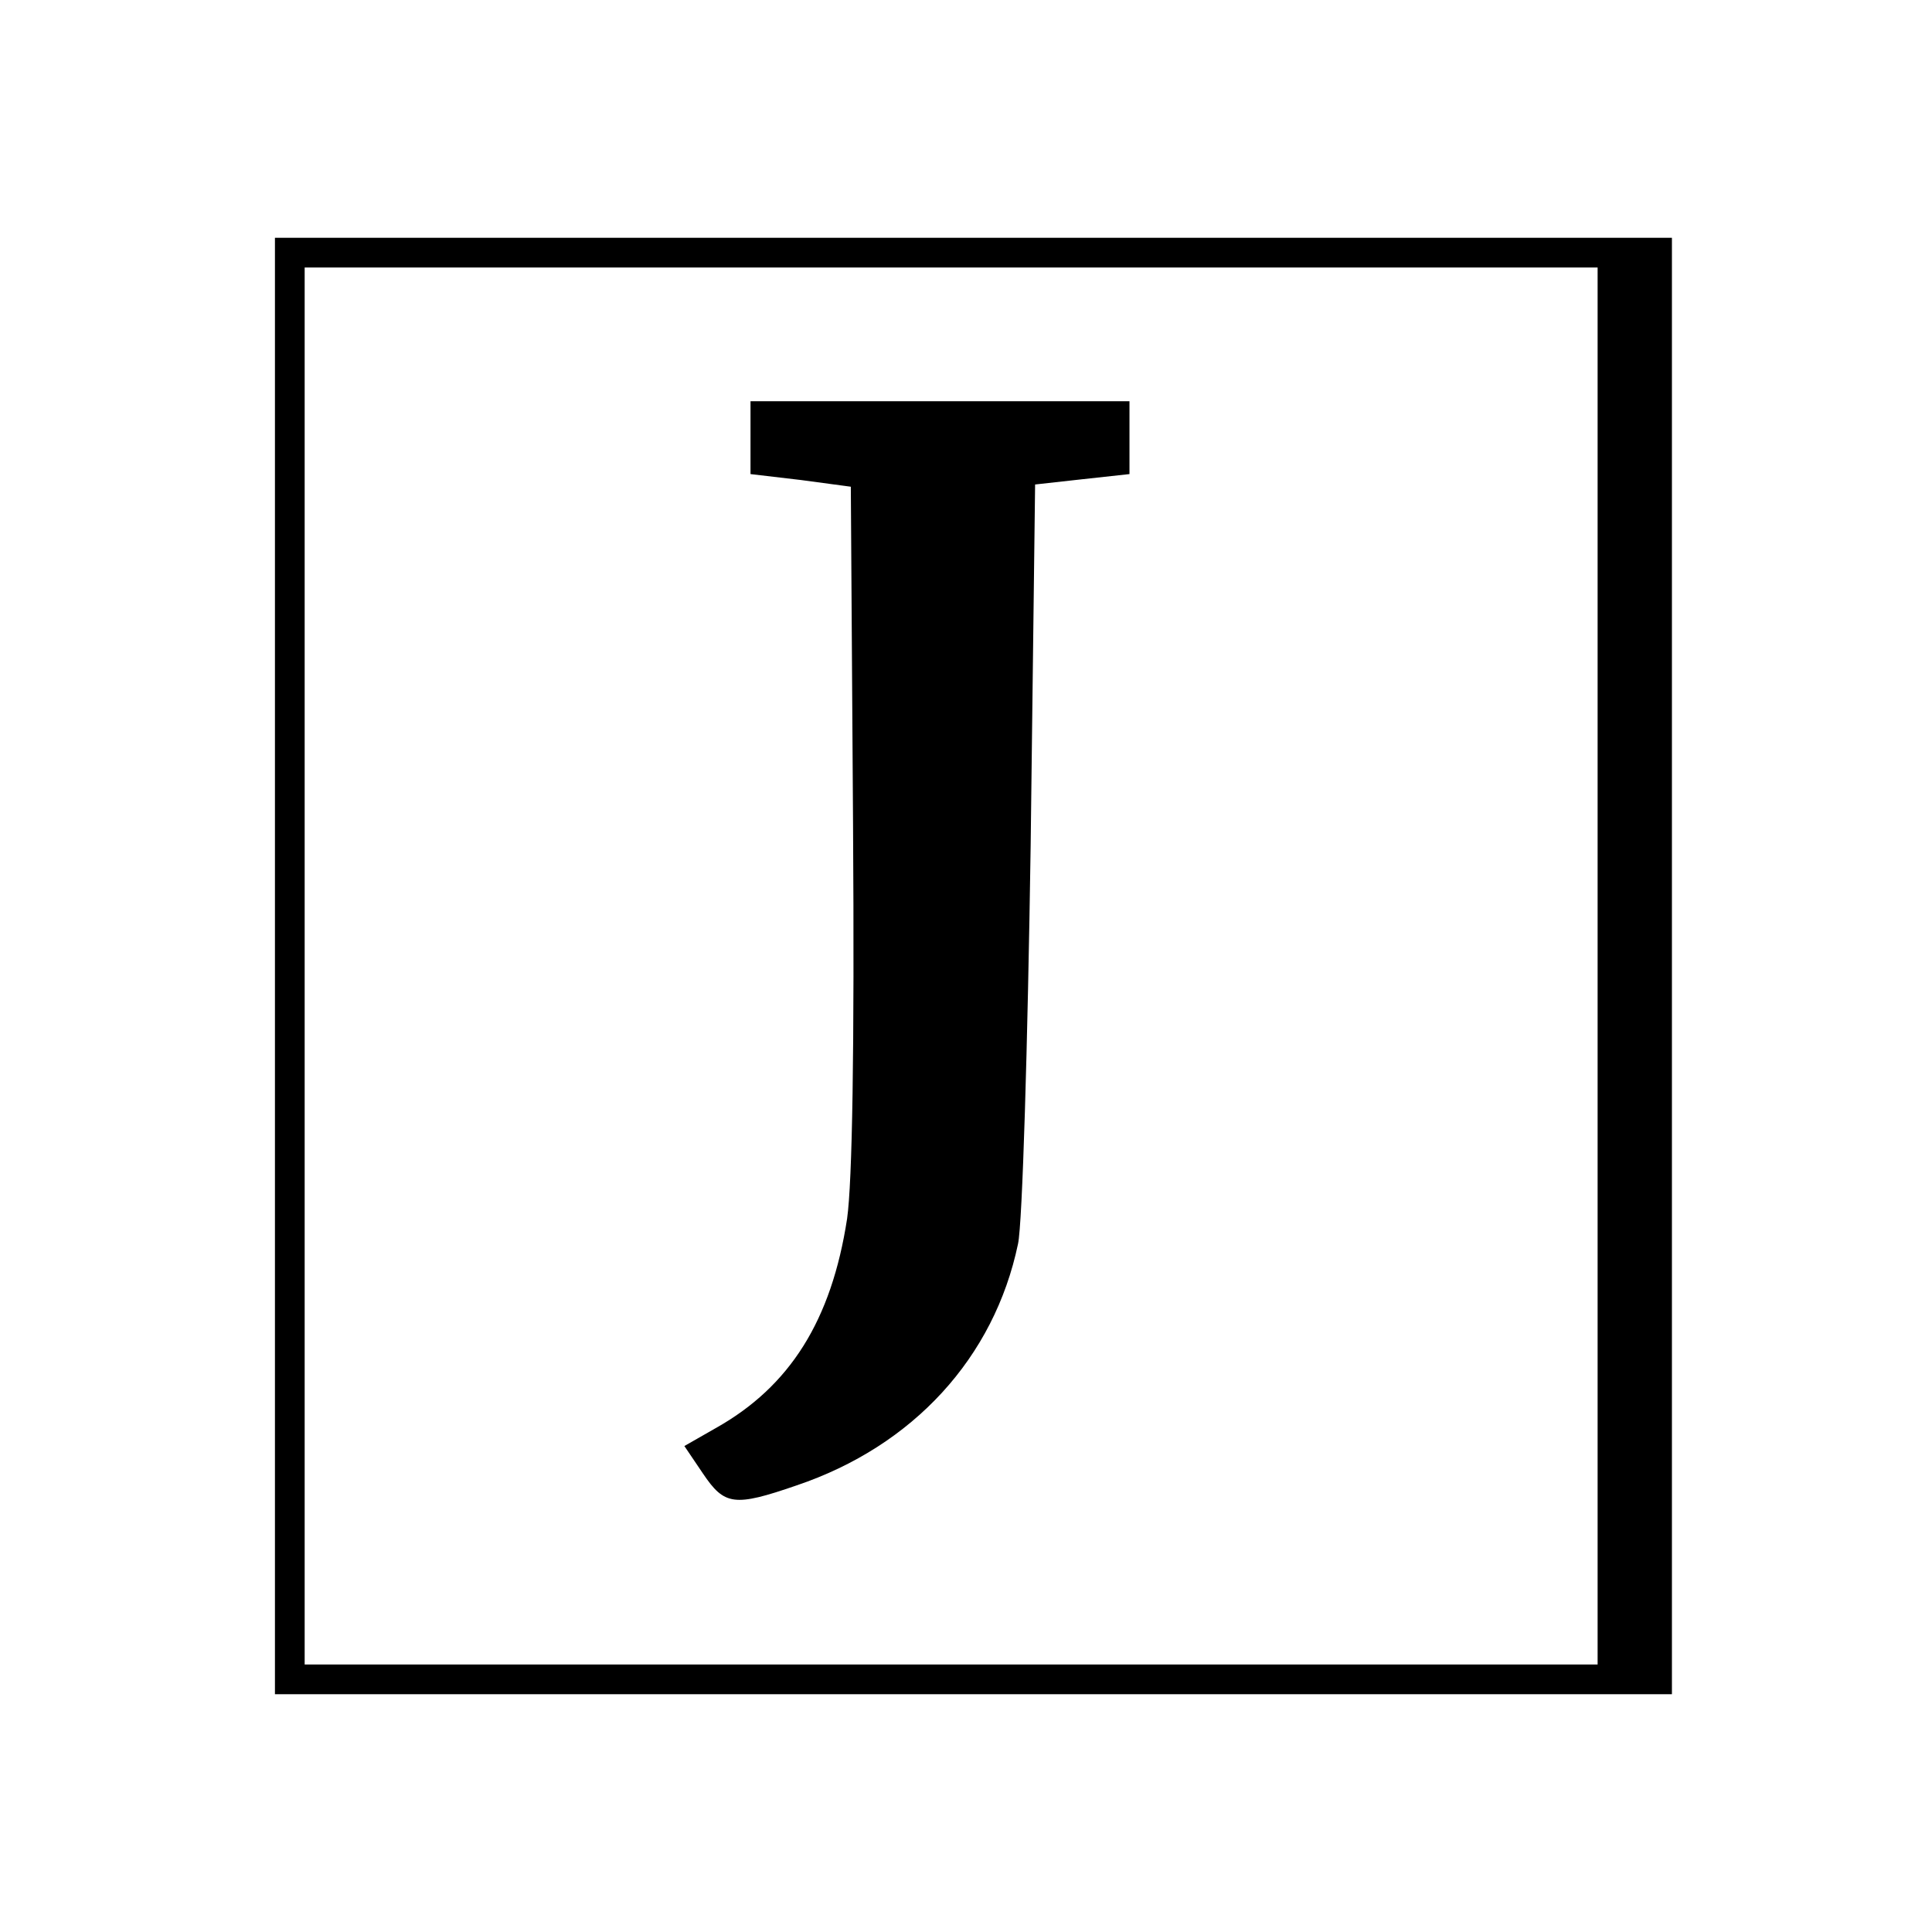
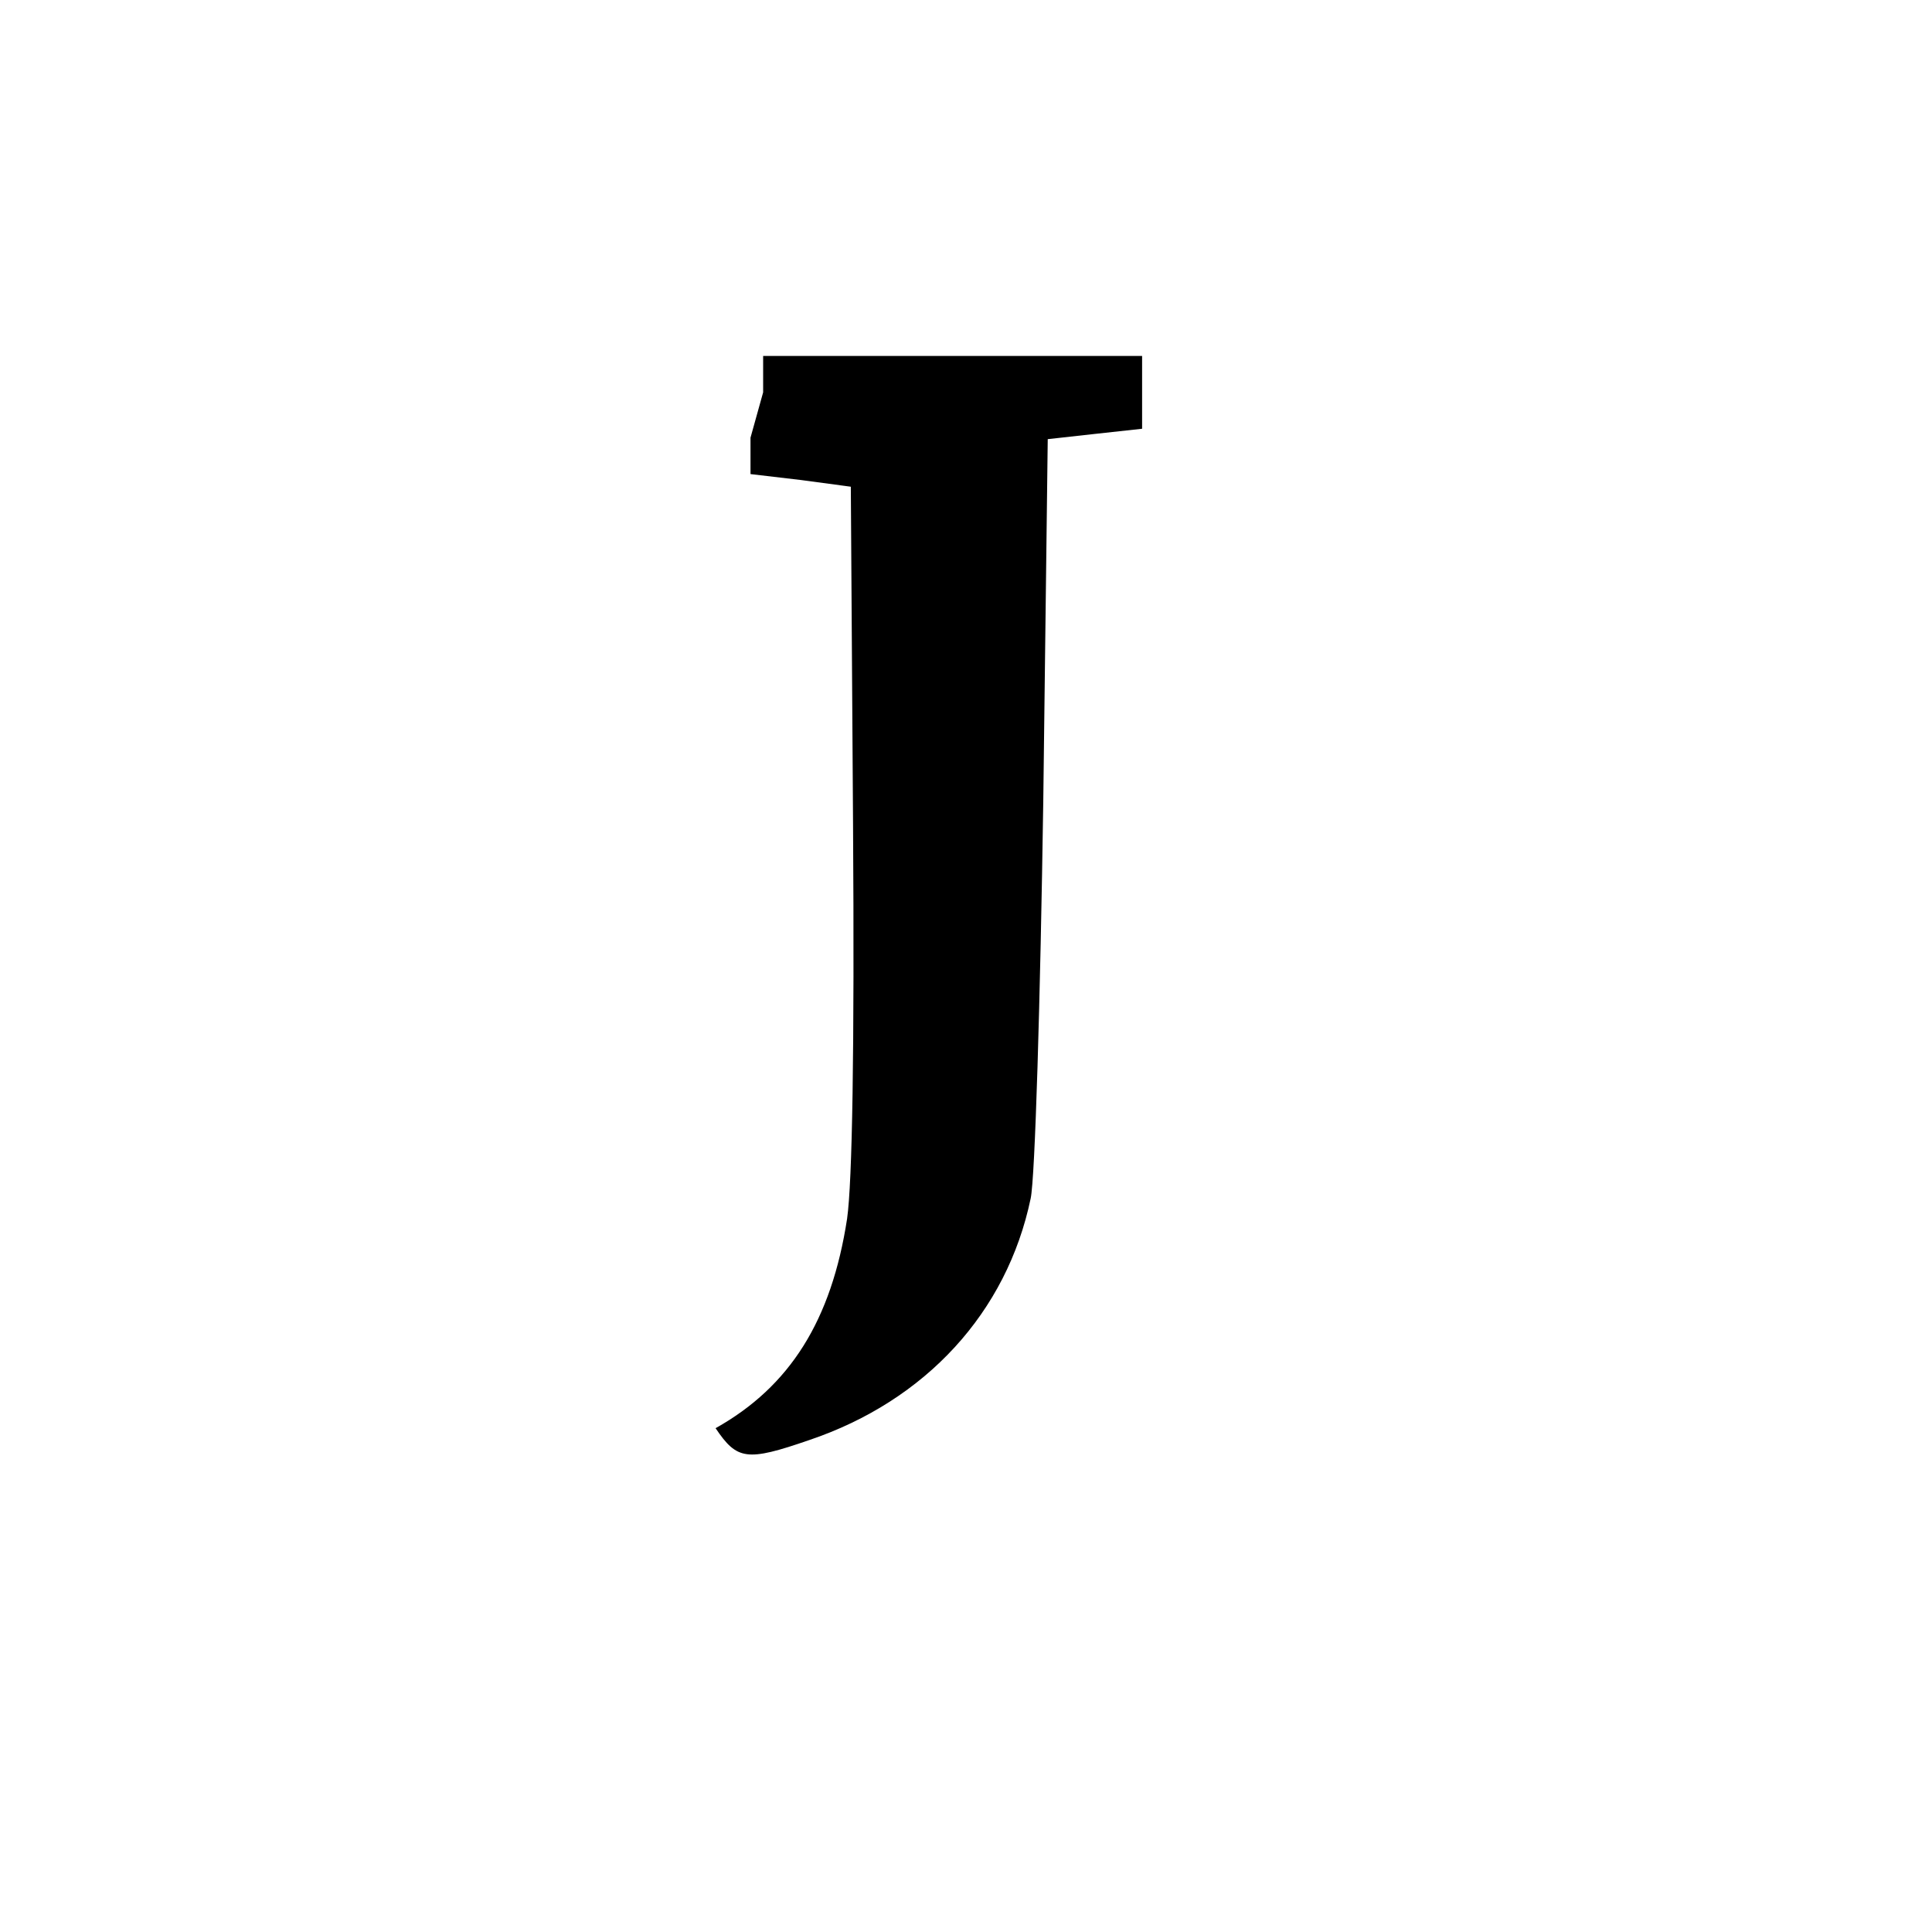
<svg xmlns="http://www.w3.org/2000/svg" version="1.0" width="260pt" height="260pt" viewBox="0 0 260 260" preserveAspectRatio="xMidYMid meet">
  <g transform="translate(0,260) scale(0.1,-0.1)" fill="#000000" stroke="none">
-     <path d="M370 1300 l0 -980 940 0 940 0 0 980 0 980 -940 0 -940 0 0 -980z m1780 0 l0 -940 -870 0 -870 0 0 940 0 940 870 0 870 0 0 -940z" />
-     <path d="M1010 2011 l0 -49 68 -8 67 -9 3 -455 c2 -305 -1 -480 -8 -530 -21 -137 -77 -226 -177 -282 l-42 -24 25 -37 c29 -43 42 -45 126 -16 157 53 266 172 298 325 6 27 13 268 17 535 l6 487 63 7 64 7 0 49 0 49 -255 0 -255 0 0 -49z" />
+     <path d="M1010 2011 l0 -49 68 -8 67 -9 3 -455 c2 -305 -1 -480 -8 -530 -21 -137 -77 -226 -177 -282 c29 -43 42 -45 126 -16 157 53 266 172 298 325 6 27 13 268 17 535 l6 487 63 7 64 7 0 49 0 49 -255 0 -255 0 0 -49z" />
  </g>
</svg>